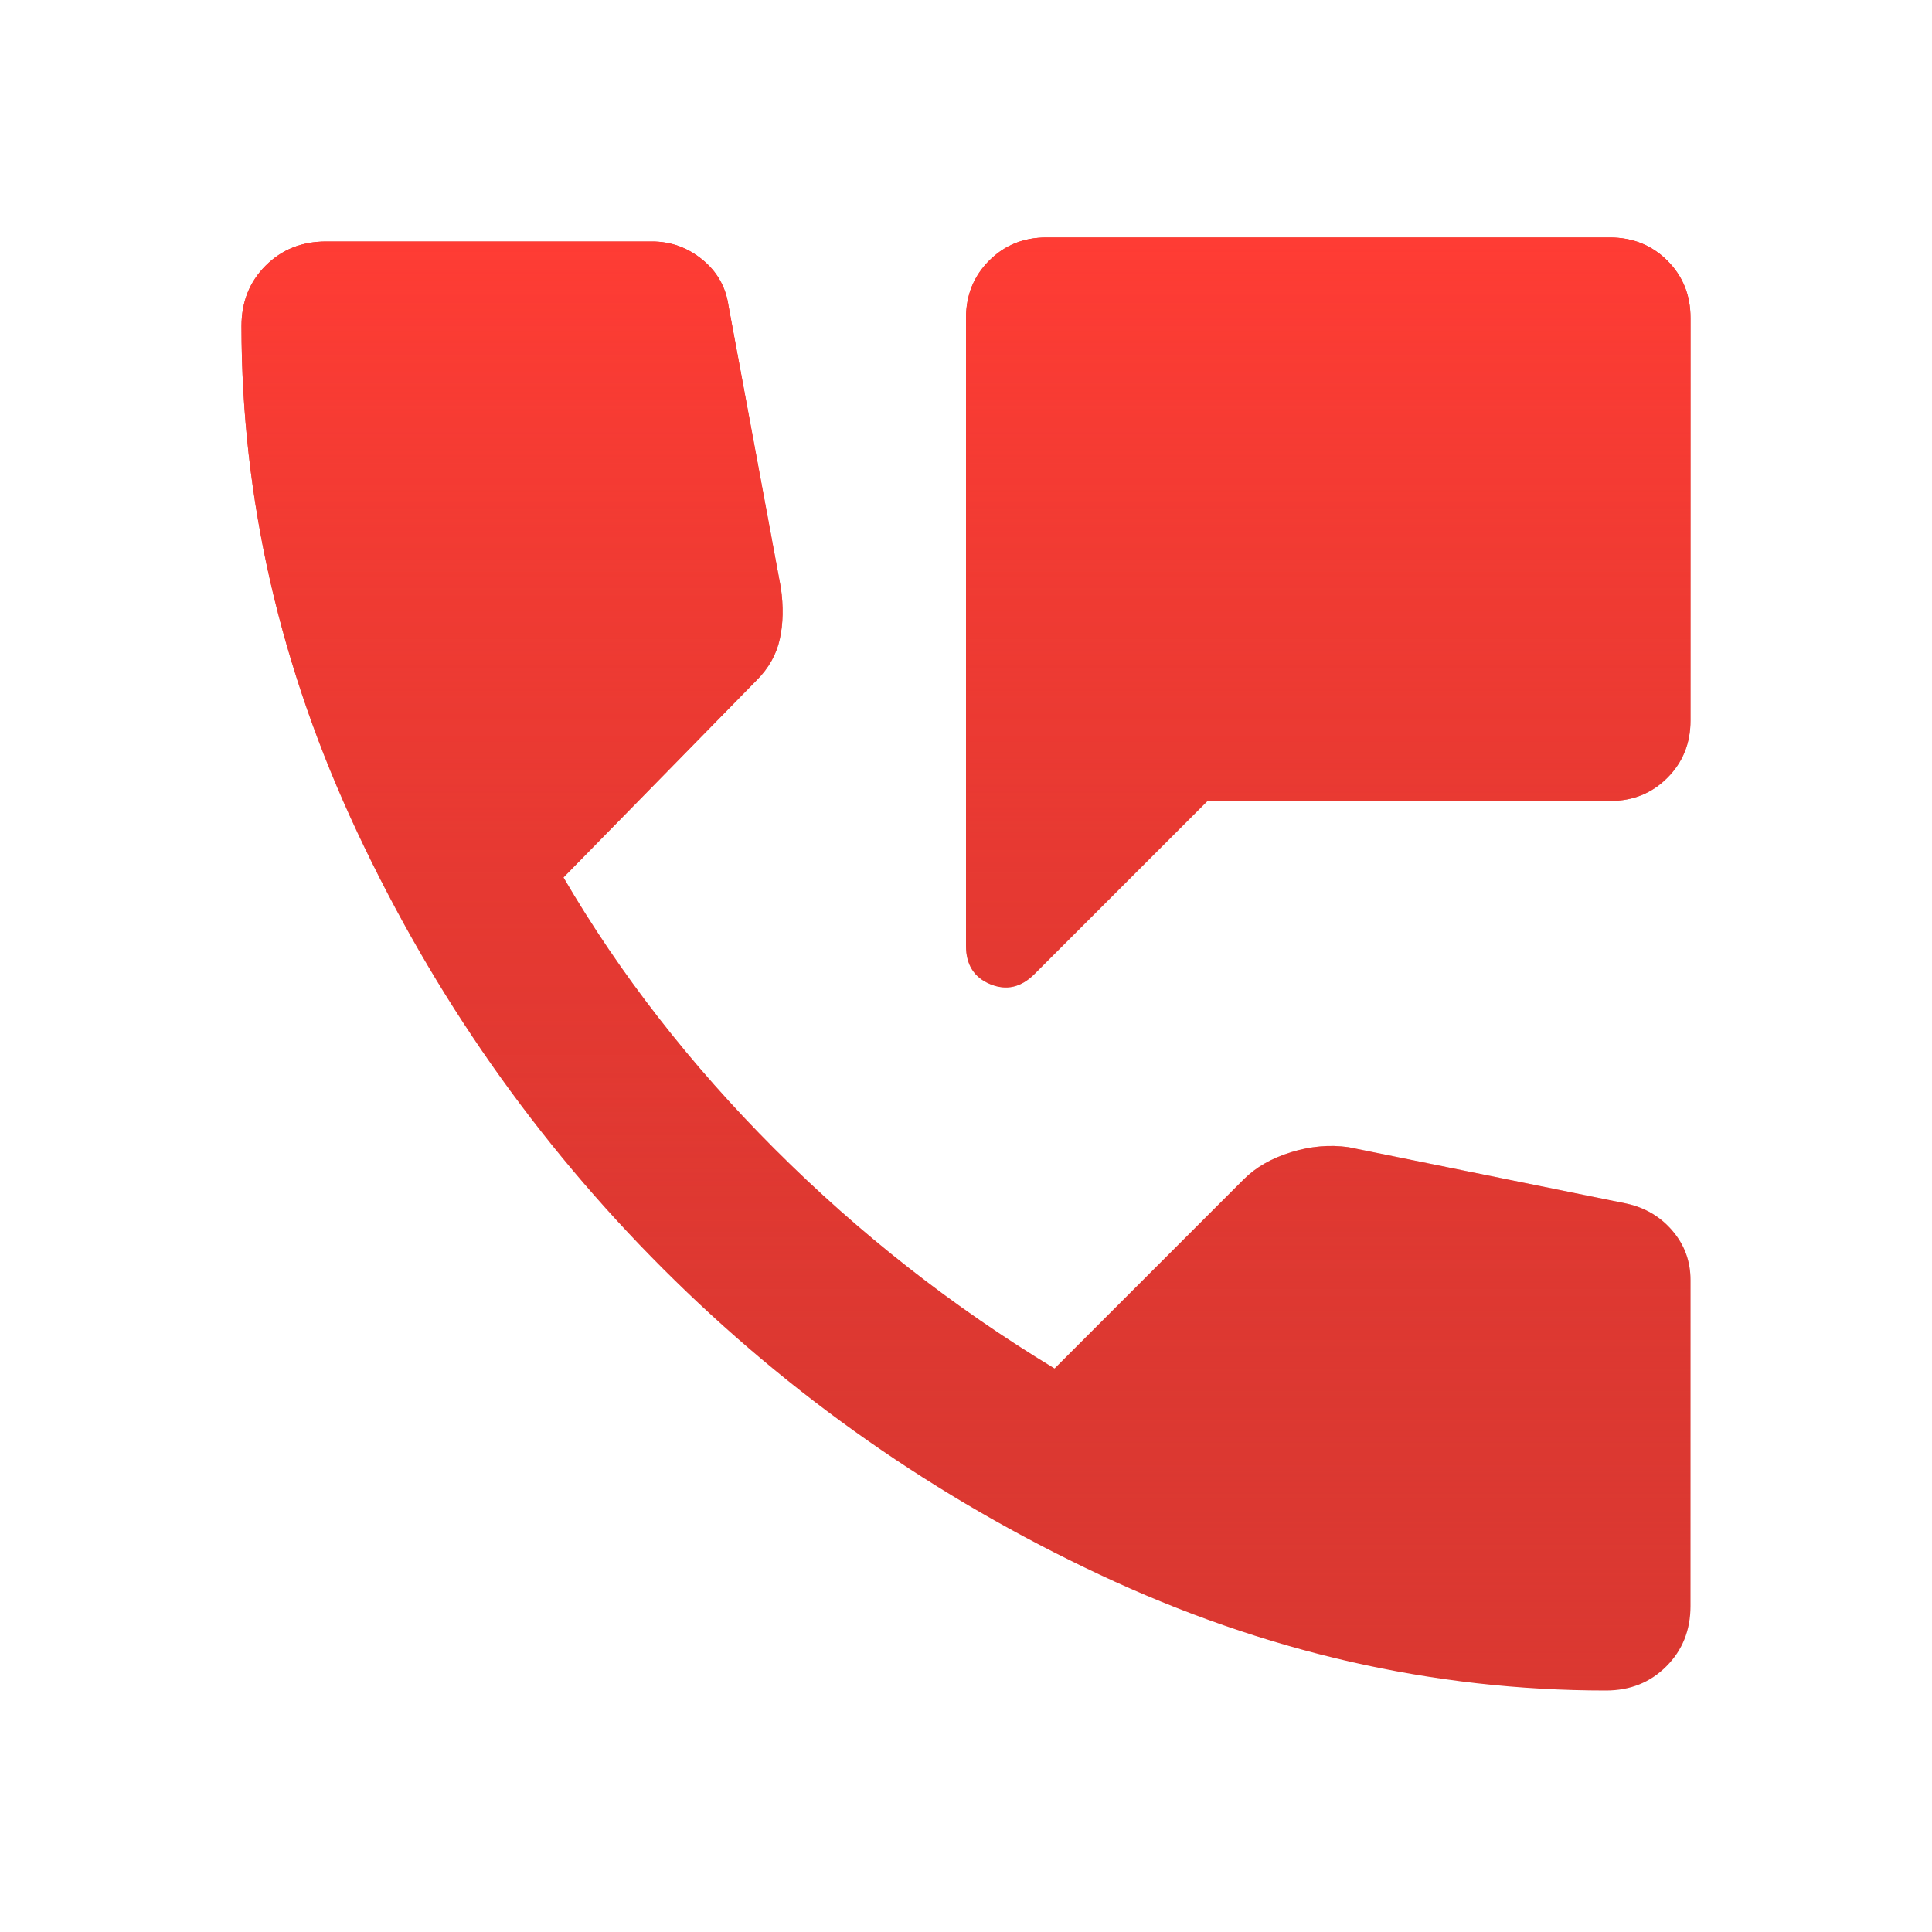
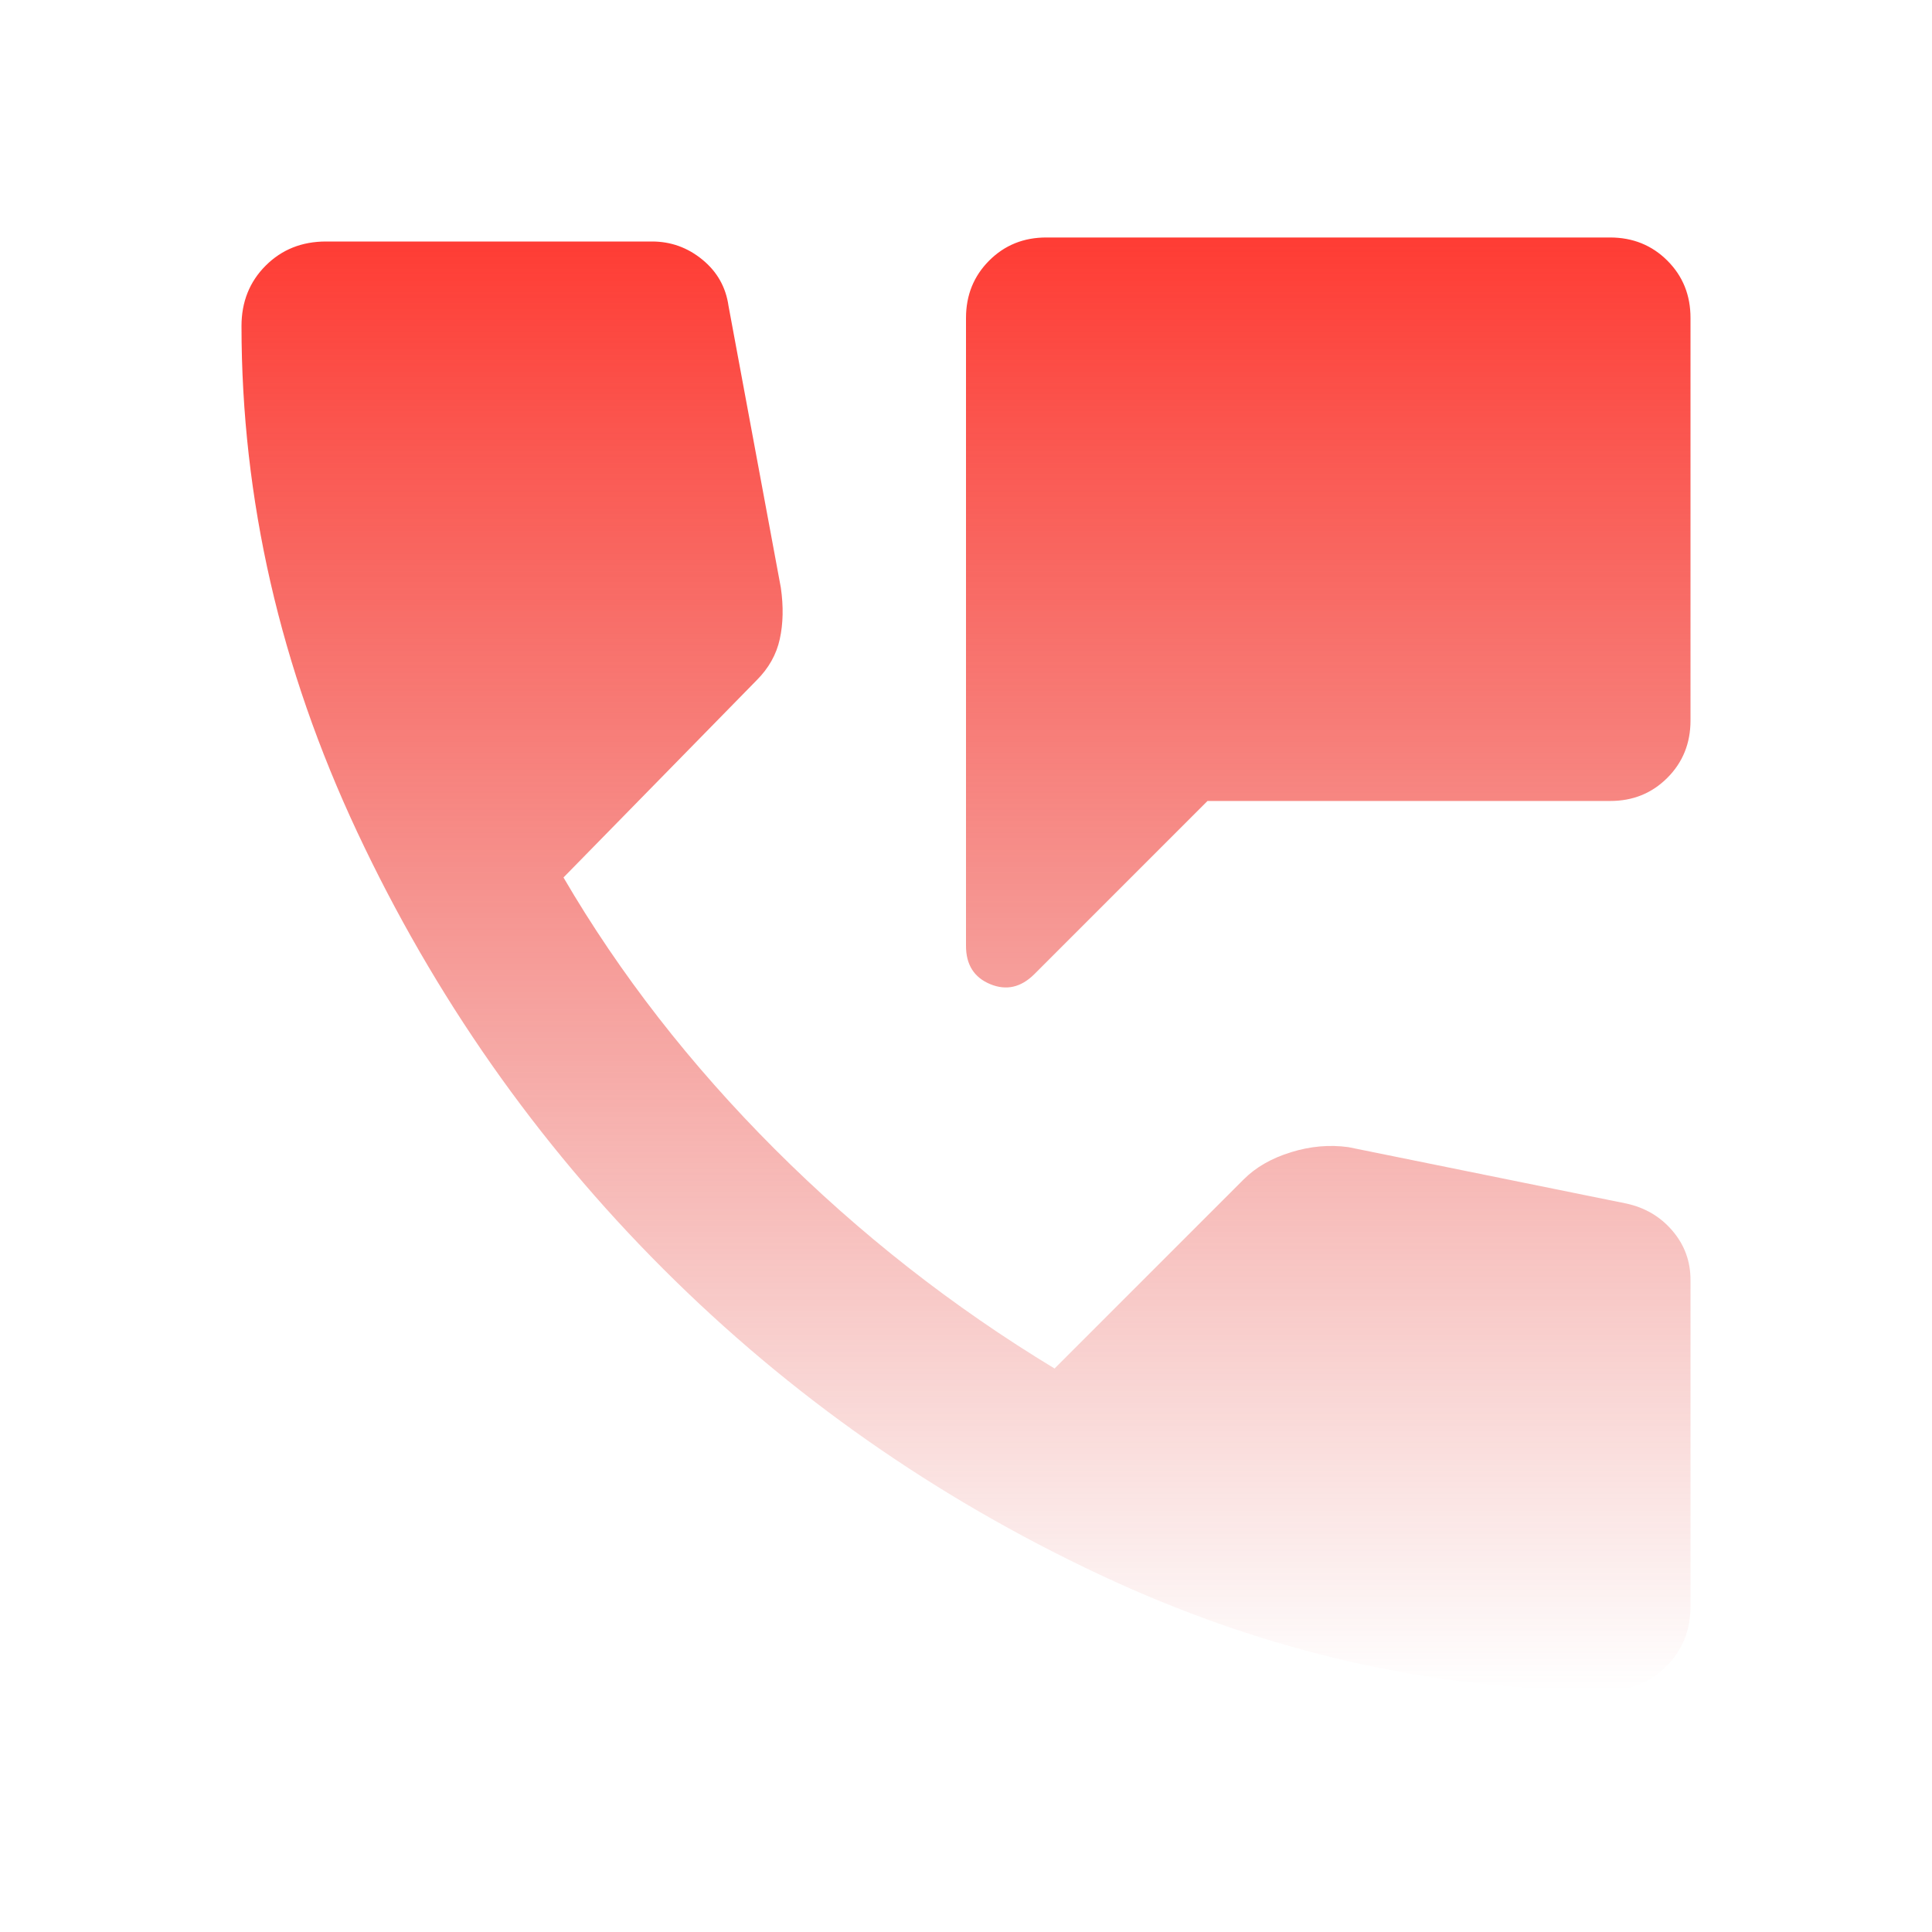
<svg xmlns="http://www.w3.org/2000/svg" width="50" height="50" viewBox="0 0 50 50" fill="none">
-   <path d="M26.771 25.209C26.424 25.556 26.042 25.642 25.625 25.469C25.208 25.295 25 24.965 25 24.479V8.229C25 7.639 25.2 7.144 25.6 6.744C26 6.344 26.494 6.145 27.083 6.146H41.667C42.257 6.146 42.752 6.346 43.152 6.746C43.552 7.146 43.751 7.64 43.75 8.229V18.646C43.75 19.236 43.55 19.731 43.15 20.131C42.75 20.531 42.256 20.731 41.667 20.729H31.25L26.771 25.209ZM41.562 43.75C37.083 43.75 32.717 42.752 28.465 40.754C24.212 38.757 20.444 36.118 17.163 32.838C13.881 29.557 11.242 25.79 9.246 21.536C7.25 17.281 6.251 12.915 6.25 8.438C6.25 7.813 6.458 7.292 6.875 6.875C7.292 6.458 7.812 6.25 8.438 6.25H16.875C17.361 6.25 17.795 6.406 18.177 6.719C18.559 7.031 18.785 7.431 18.854 7.917L20.208 15.209C20.278 15.695 20.269 16.138 20.181 16.538C20.094 16.938 19.894 17.293 19.583 17.604L14.583 22.709C16.042 25.209 17.865 27.552 20.052 29.74C22.24 31.927 24.653 33.82 27.292 35.417L32.188 30.521C32.5 30.209 32.908 29.974 33.413 29.819C33.917 29.663 34.411 29.62 34.896 29.688L42.083 31.146C42.569 31.25 42.969 31.485 43.281 31.85C43.594 32.215 43.75 32.64 43.75 33.125V41.563C43.75 42.188 43.542 42.709 43.125 43.125C42.708 43.542 42.188 43.75 41.562 43.75Z" fill="#DB3831" />
  <path d="M26.771 25.209C26.424 25.556 26.042 25.642 25.625 25.469C25.208 25.295 25 24.965 25 24.479V8.229C25 7.639 25.2 7.144 25.6 6.744C26 6.344 26.494 6.145 27.083 6.146H41.667C42.257 6.146 42.752 6.346 43.152 6.746C43.552 7.146 43.751 7.64 43.75 8.229V18.646C43.75 19.236 43.55 19.731 43.15 20.131C42.75 20.531 42.256 20.731 41.667 20.729H31.25L26.771 25.209ZM41.562 43.75C37.083 43.75 32.717 42.752 28.465 40.754C24.212 38.757 20.444 36.118 17.163 32.838C13.881 29.557 11.242 25.79 9.246 21.536C7.25 17.281 6.251 12.915 6.25 8.438C6.25 7.813 6.458 7.292 6.875 6.875C7.292 6.458 7.812 6.25 8.438 6.25H16.875C17.361 6.25 17.795 6.406 18.177 6.719C18.559 7.031 18.785 7.431 18.854 7.917L20.208 15.209C20.278 15.695 20.269 16.138 20.181 16.538C20.094 16.938 19.894 17.293 19.583 17.604L14.583 22.709C16.042 25.209 17.865 27.552 20.052 29.74C22.24 31.927 24.653 33.82 27.292 35.417L32.188 30.521C32.5 30.209 32.908 29.974 33.413 29.819C33.917 29.663 34.411 29.62 34.896 29.688L42.083 31.146C42.569 31.25 42.969 31.485 43.281 31.85C43.594 32.215 43.75 32.64 43.75 33.125V41.563C43.75 42.188 43.542 42.709 43.125 43.125C42.708 43.542 42.188 43.75 41.562 43.75Z" fill="url(#paint0_linear_83_2133)" />
  <defs>
    <linearGradient id="paint0_linear_83_2133" x1="25" y1="6.146" x2="25" y2="43.75" gradientUnits="userSpaceOnUse">
      <stop stop-color="#FF3C34" />
      <stop offset="1" stop-color="#DB3831" stop-opacity="0" />
    </linearGradient>
  </defs>
</svg>